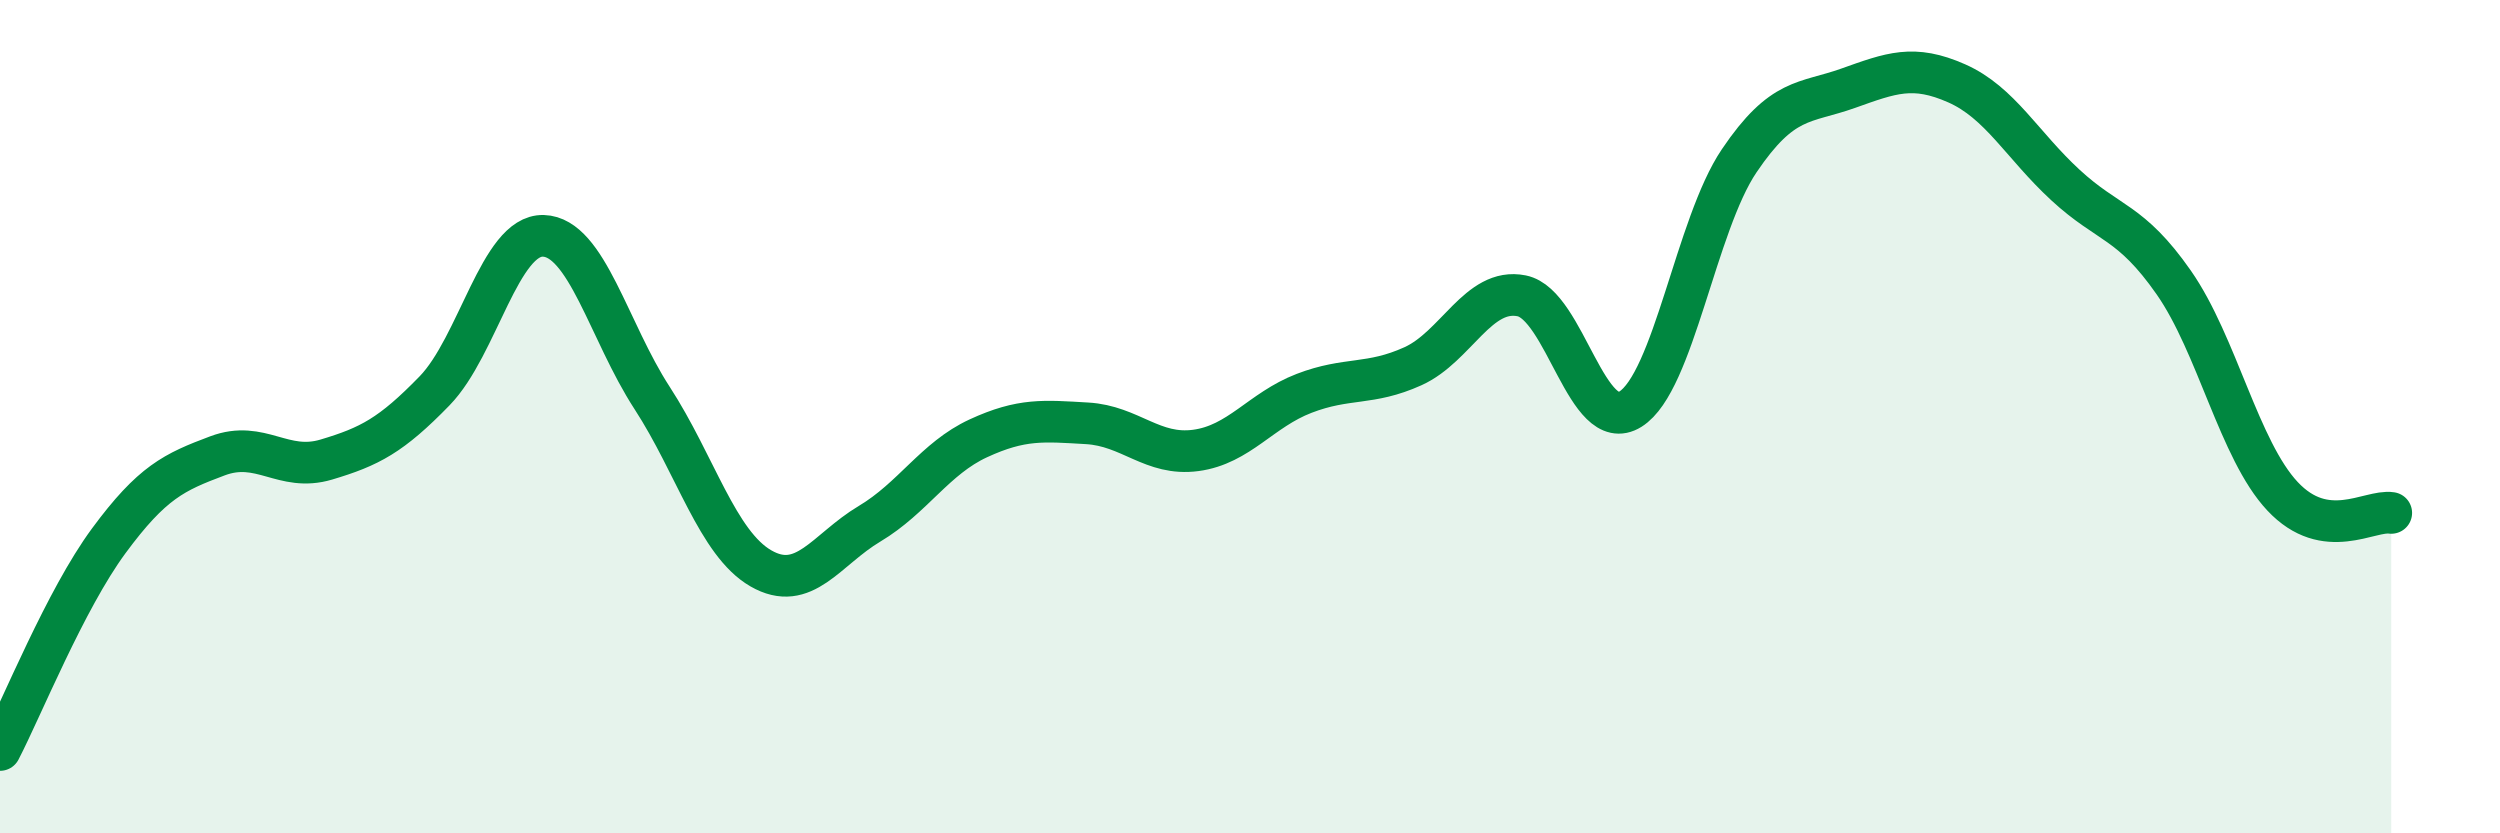
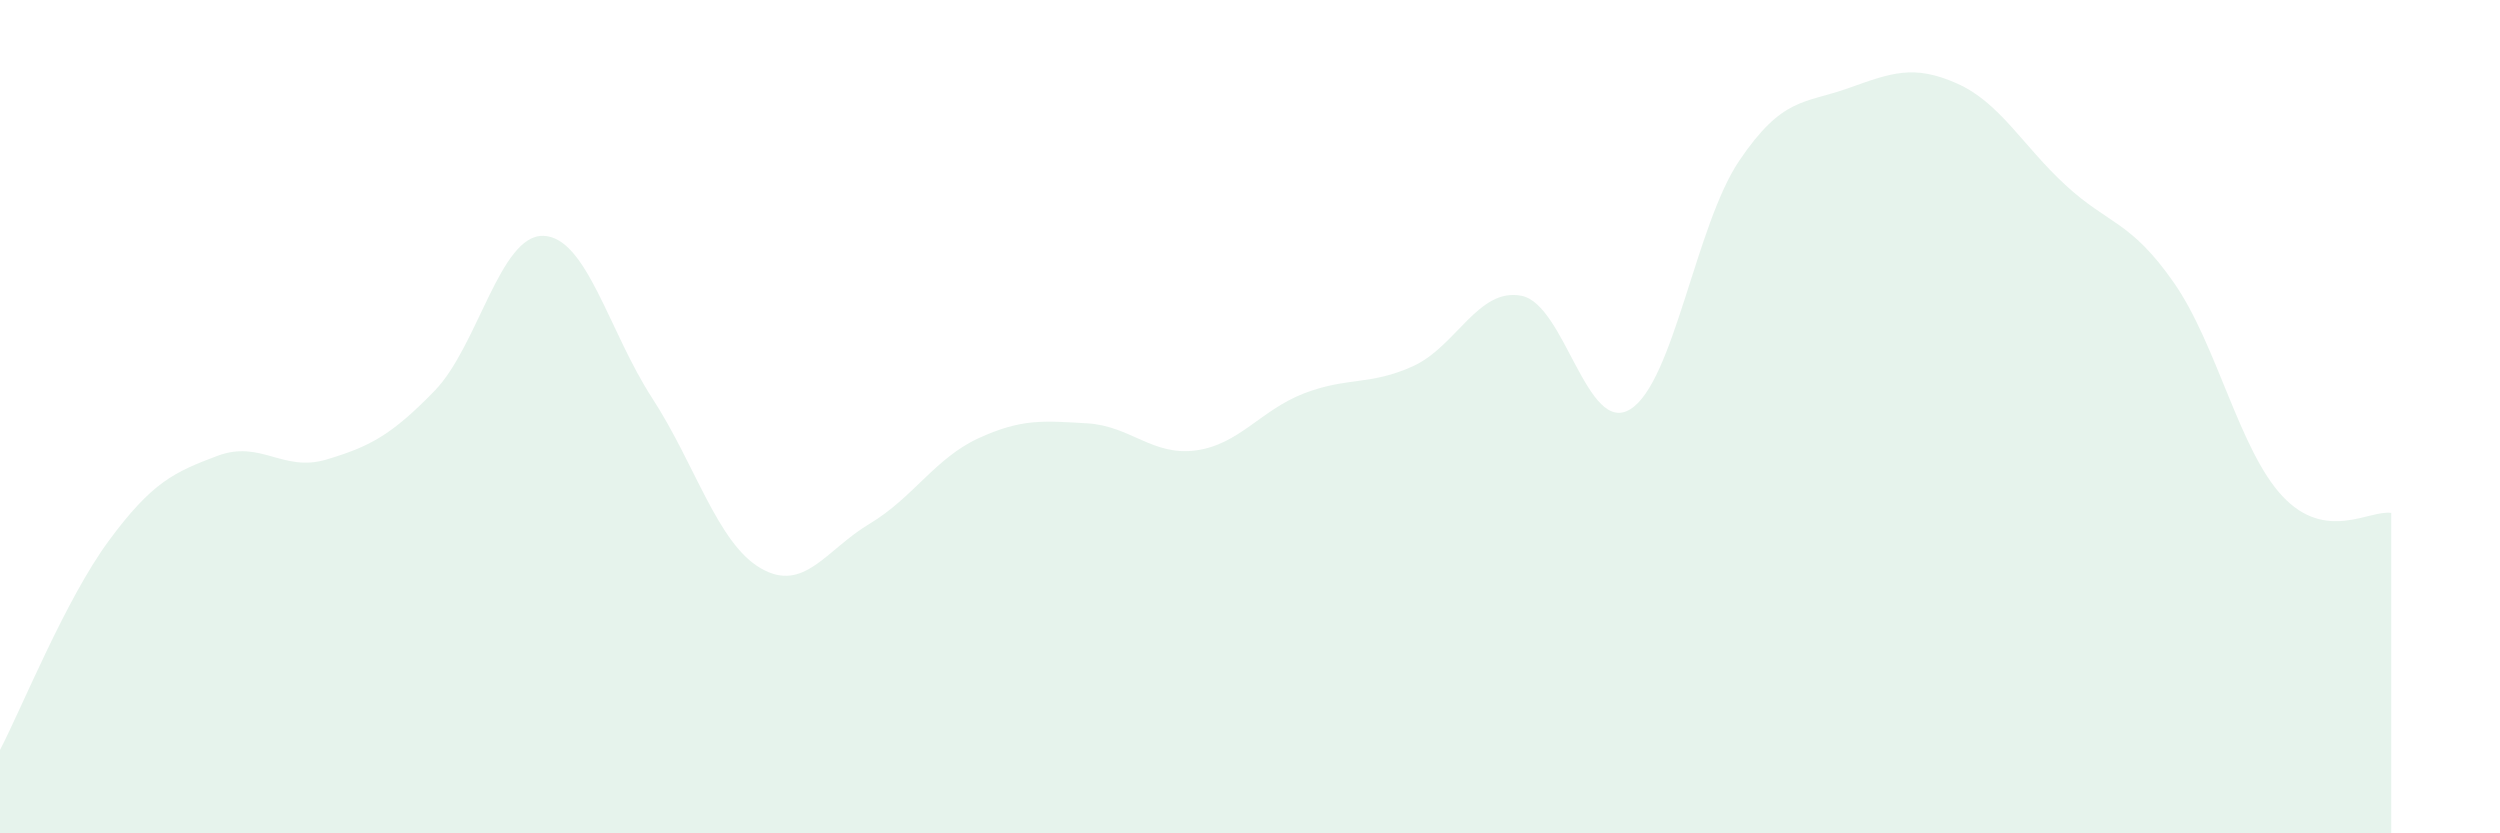
<svg xmlns="http://www.w3.org/2000/svg" width="60" height="20" viewBox="0 0 60 20">
  <path d="M 0,18 C 0.52,17 1.57,14.39 2.61,12.98 C 3.65,11.57 4.18,11.33 5.22,10.94 C 6.26,10.55 6.79,11.34 7.83,11.03 C 8.87,10.72 9.39,10.45 10.43,9.38 C 11.47,8.31 12,5.63 13.04,5.66 C 14.08,5.69 14.61,7.95 15.65,9.55 C 16.69,11.15 17.22,13.04 18.26,13.64 C 19.3,14.24 19.83,13.19 20.87,12.57 C 21.91,11.95 22.44,11 23.48,10.52 C 24.52,10.04 25.05,10.1 26.09,10.16 C 27.13,10.22 27.66,10.95 28.7,10.81 C 29.74,10.67 30.26,9.84 31.3,9.44 C 32.34,9.04 32.87,9.26 33.91,8.79 C 34.95,8.32 35.48,6.89 36.52,7.1 C 37.56,7.31 38.09,10.47 39.13,9.82 C 40.17,9.17 40.7,5.4 41.74,3.86 C 42.78,2.32 43.31,2.49 44.35,2.12 C 45.39,1.75 45.92,1.54 46.96,2 C 48,2.46 48.53,3.48 49.57,4.44 C 50.61,5.4 51.13,5.29 52.17,6.78 C 53.21,8.27 53.74,10.8 54.78,11.91 C 55.82,13.02 56.87,12.23 57.39,12.31L57.39 20L0 20Z" fill="#008740" opacity="0.1" stroke-linecap="round" stroke-linejoin="round" />
-   <path d="M 0,18 C 0.52,17 1.57,14.39 2.61,12.98 C 3.65,11.57 4.18,11.33 5.22,10.94 C 6.26,10.55 6.79,11.34 7.83,11.03 C 8.87,10.72 9.39,10.45 10.43,9.38 C 11.47,8.31 12,5.63 13.04,5.66 C 14.08,5.69 14.61,7.95 15.65,9.55 C 16.69,11.15 17.22,13.04 18.26,13.64 C 19.3,14.24 19.83,13.19 20.87,12.57 C 21.91,11.95 22.44,11 23.48,10.52 C 24.52,10.04 25.05,10.1 26.09,10.16 C 27.13,10.22 27.66,10.95 28.7,10.81 C 29.74,10.67 30.26,9.84 31.3,9.44 C 32.34,9.04 32.87,9.26 33.91,8.79 C 34.95,8.32 35.48,6.89 36.52,7.1 C 37.56,7.31 38.09,10.47 39.13,9.82 C 40.17,9.17 40.7,5.4 41.74,3.86 C 42.78,2.32 43.31,2.49 44.35,2.12 C 45.39,1.75 45.92,1.54 46.96,2 C 48,2.46 48.53,3.48 49.57,4.44 C 50.61,5.4 51.13,5.29 52.17,6.78 C 53.21,8.27 53.74,10.8 54.78,11.91 C 55.82,13.02 56.87,12.23 57.39,12.31" stroke="#008740" stroke-width="1" fill="none" stroke-linecap="round" stroke-linejoin="round" />
</svg>